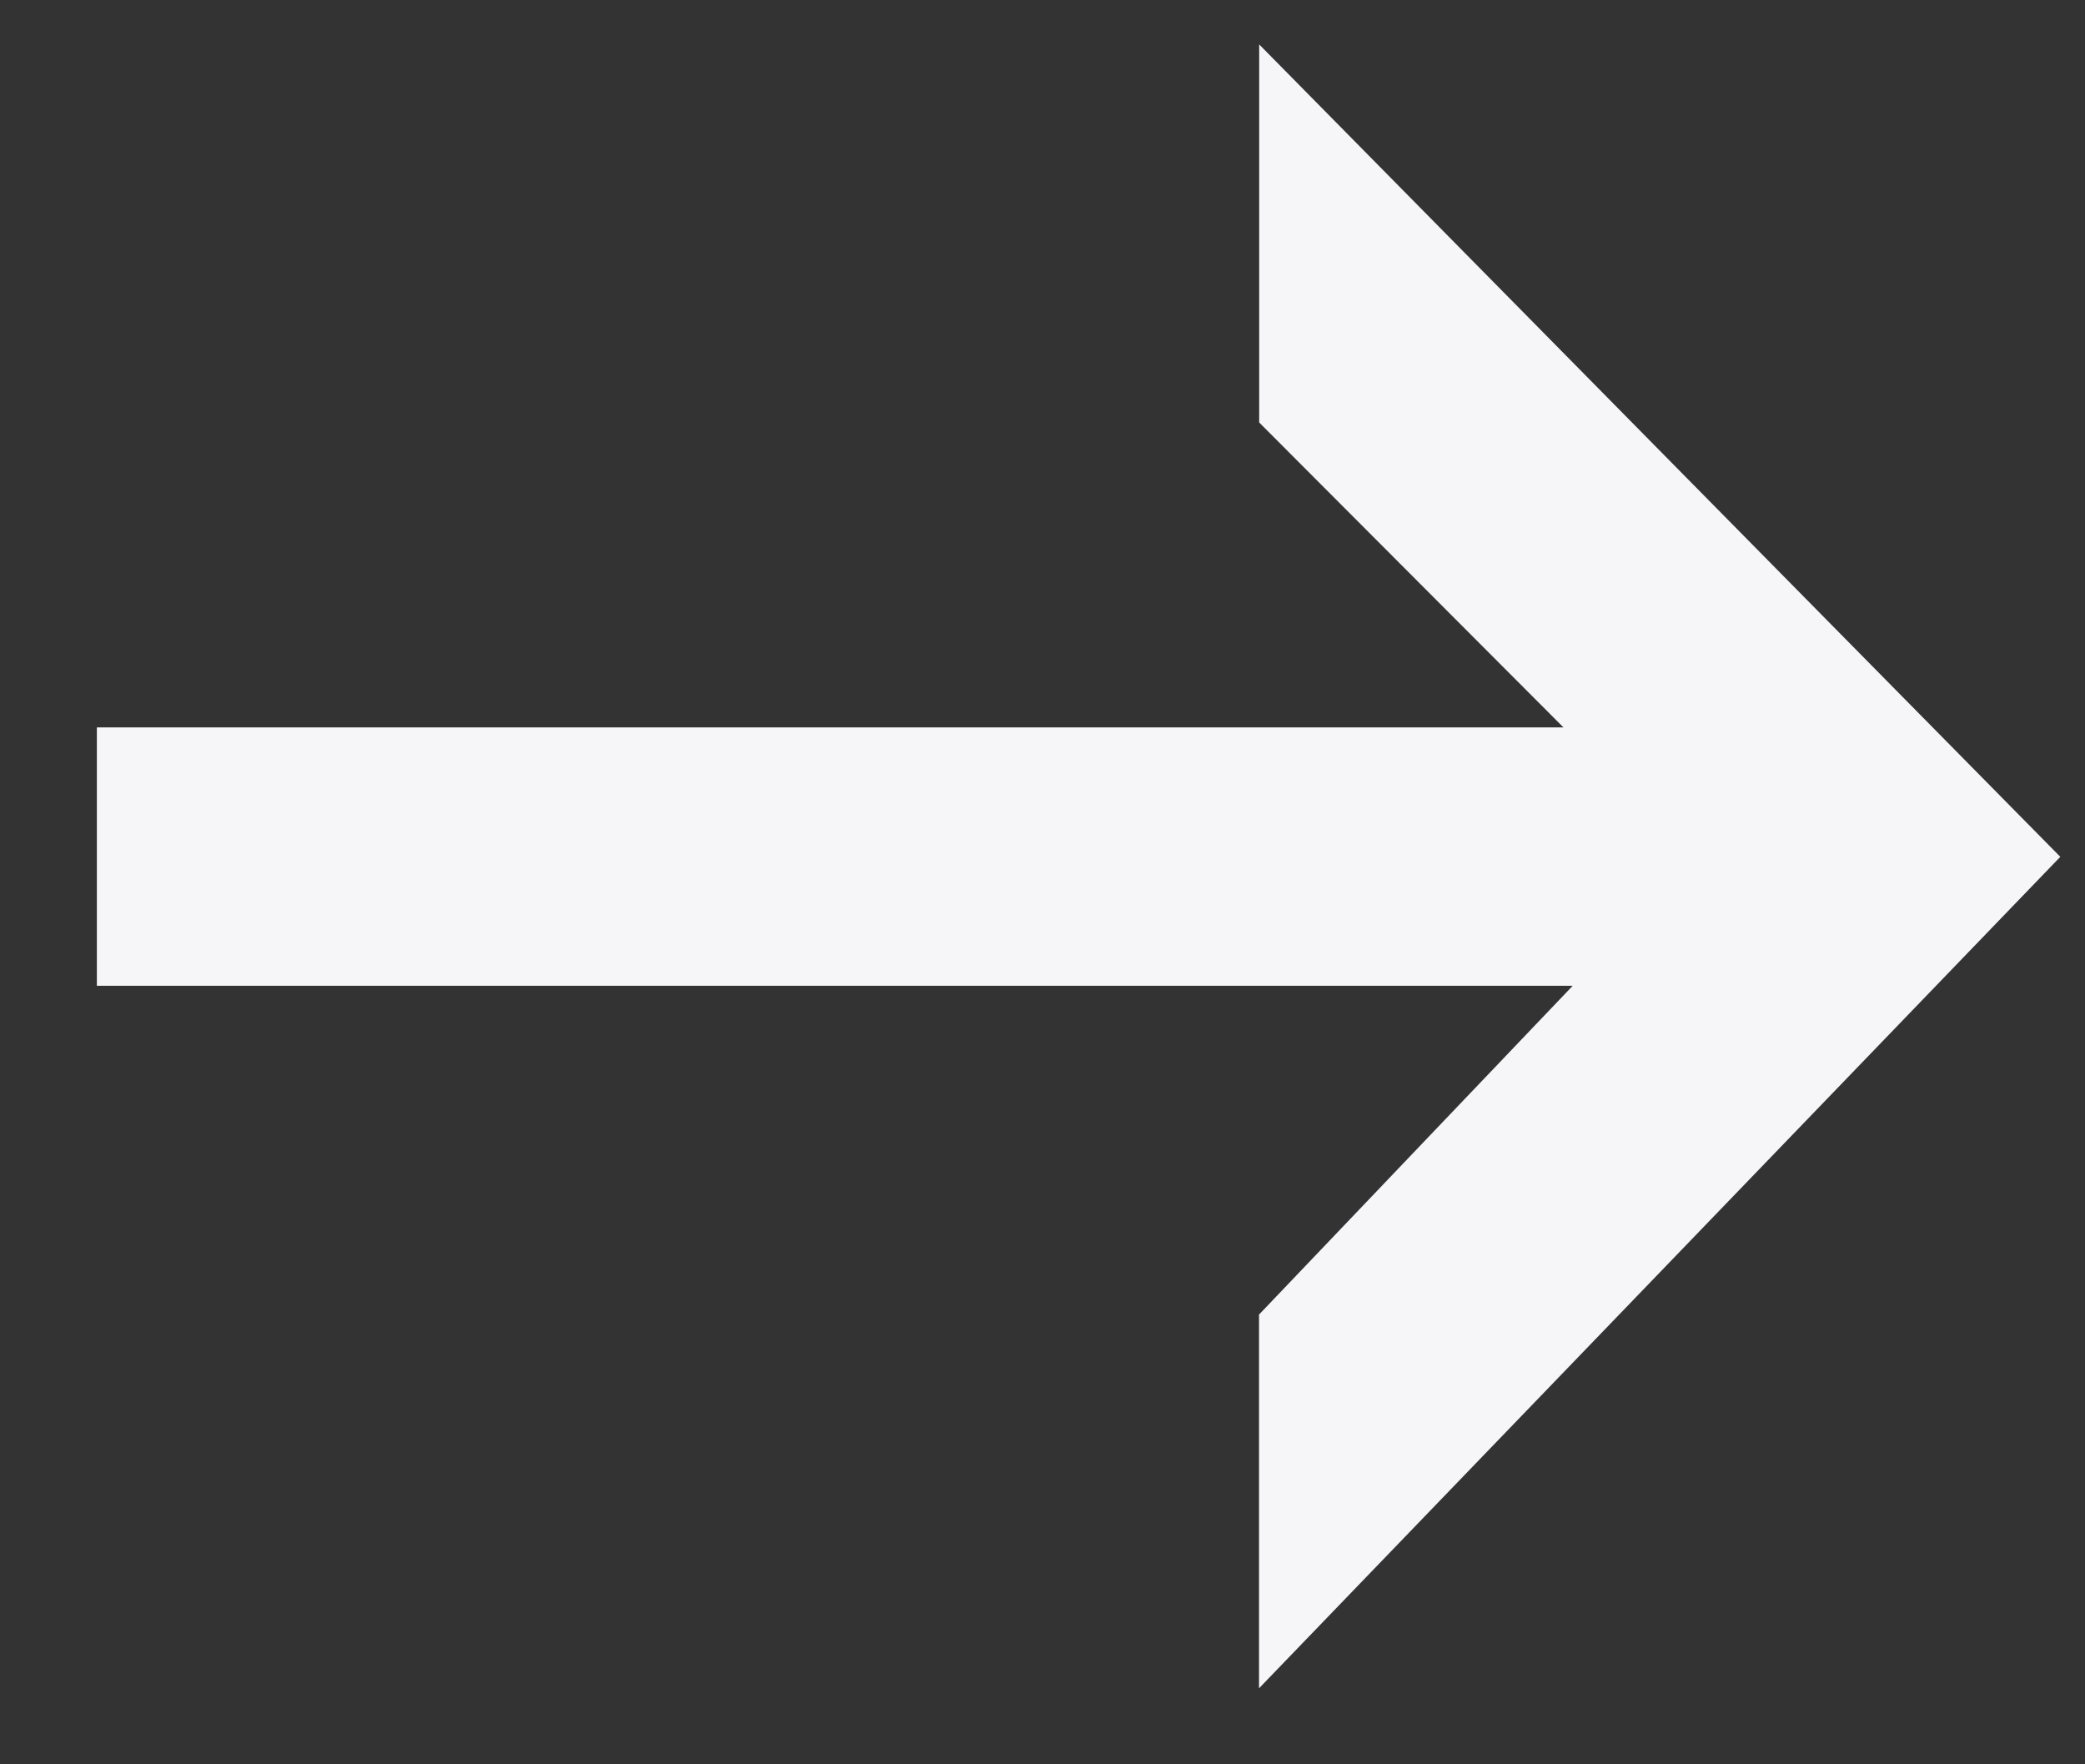
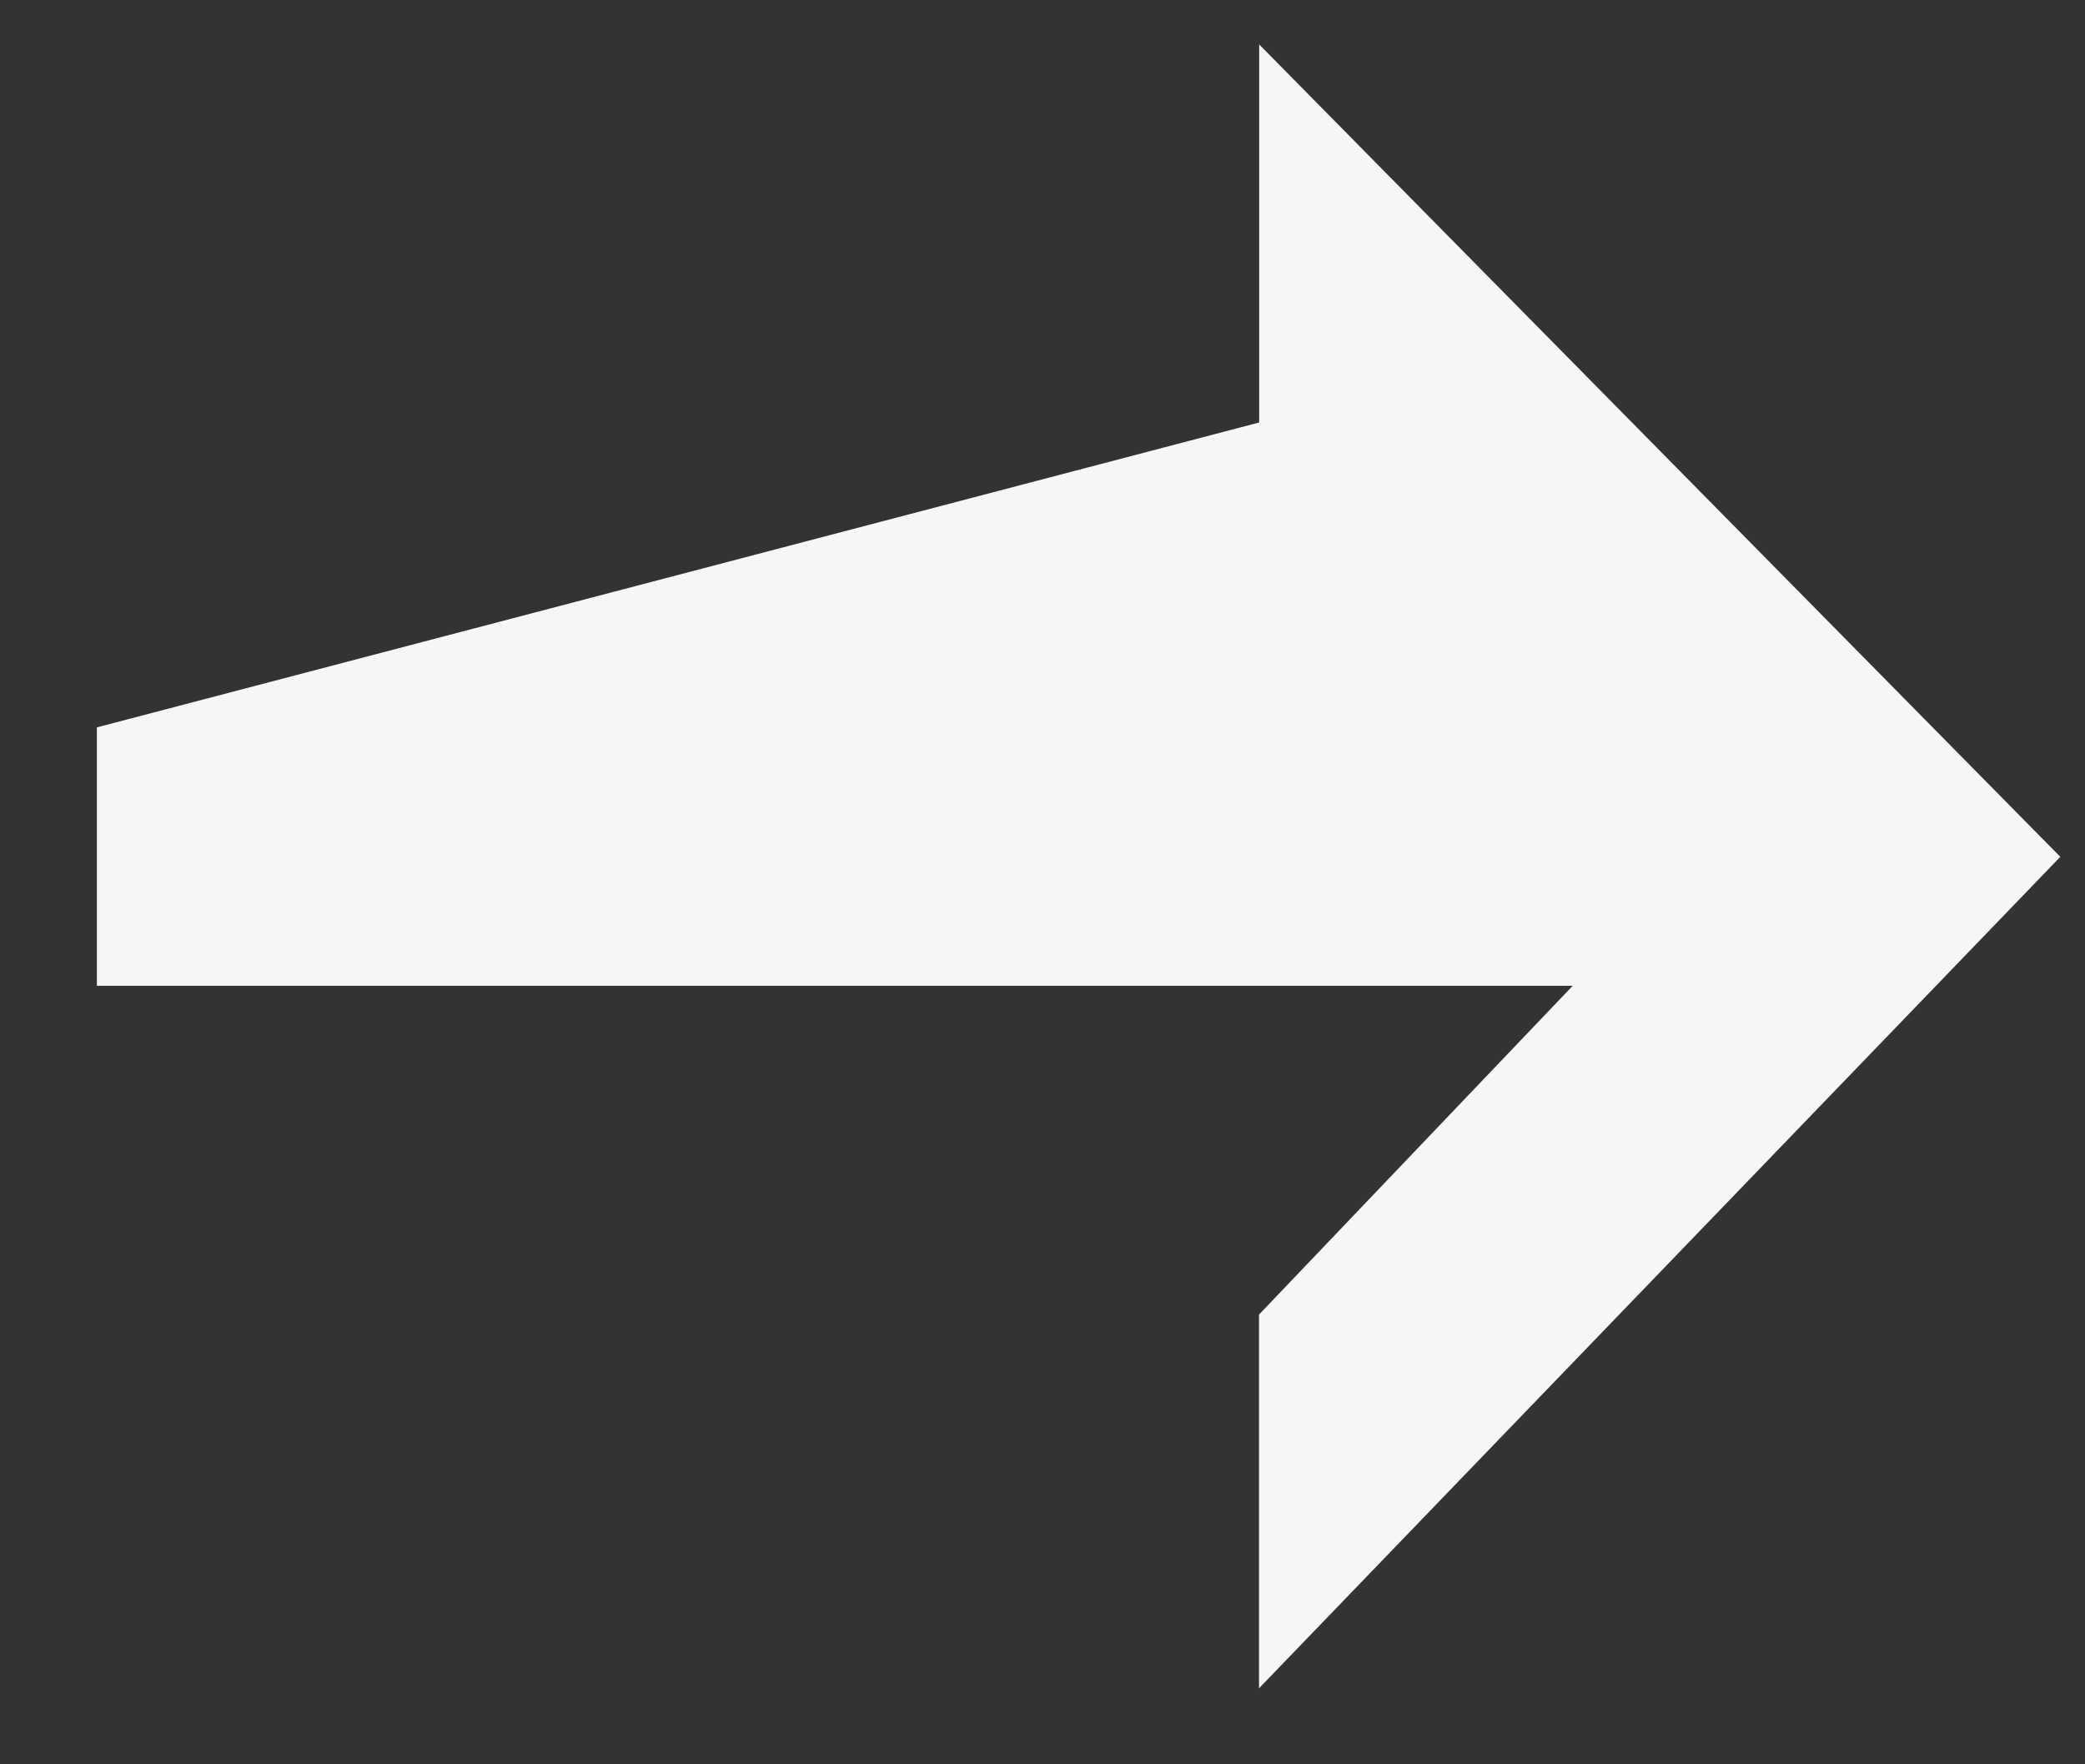
<svg xmlns="http://www.w3.org/2000/svg" width="13" height="11" fill="none">
  <rect width="100%" height="100%" fill="#333333" stroke="none" />
-   <path d="M7.85 10.525V8.196l1.956-2.05H.604V4.535h9.144L7.851 2.634V.277l4.995 5.065-4.995 5.183z" fill="#F6F6F9" />
+   <path d="M7.85 10.525V8.196l1.956-2.05H.604V4.535L7.851 2.634V.277l4.995 5.065-4.995 5.183z" fill="#F6F6F9" />
</svg>